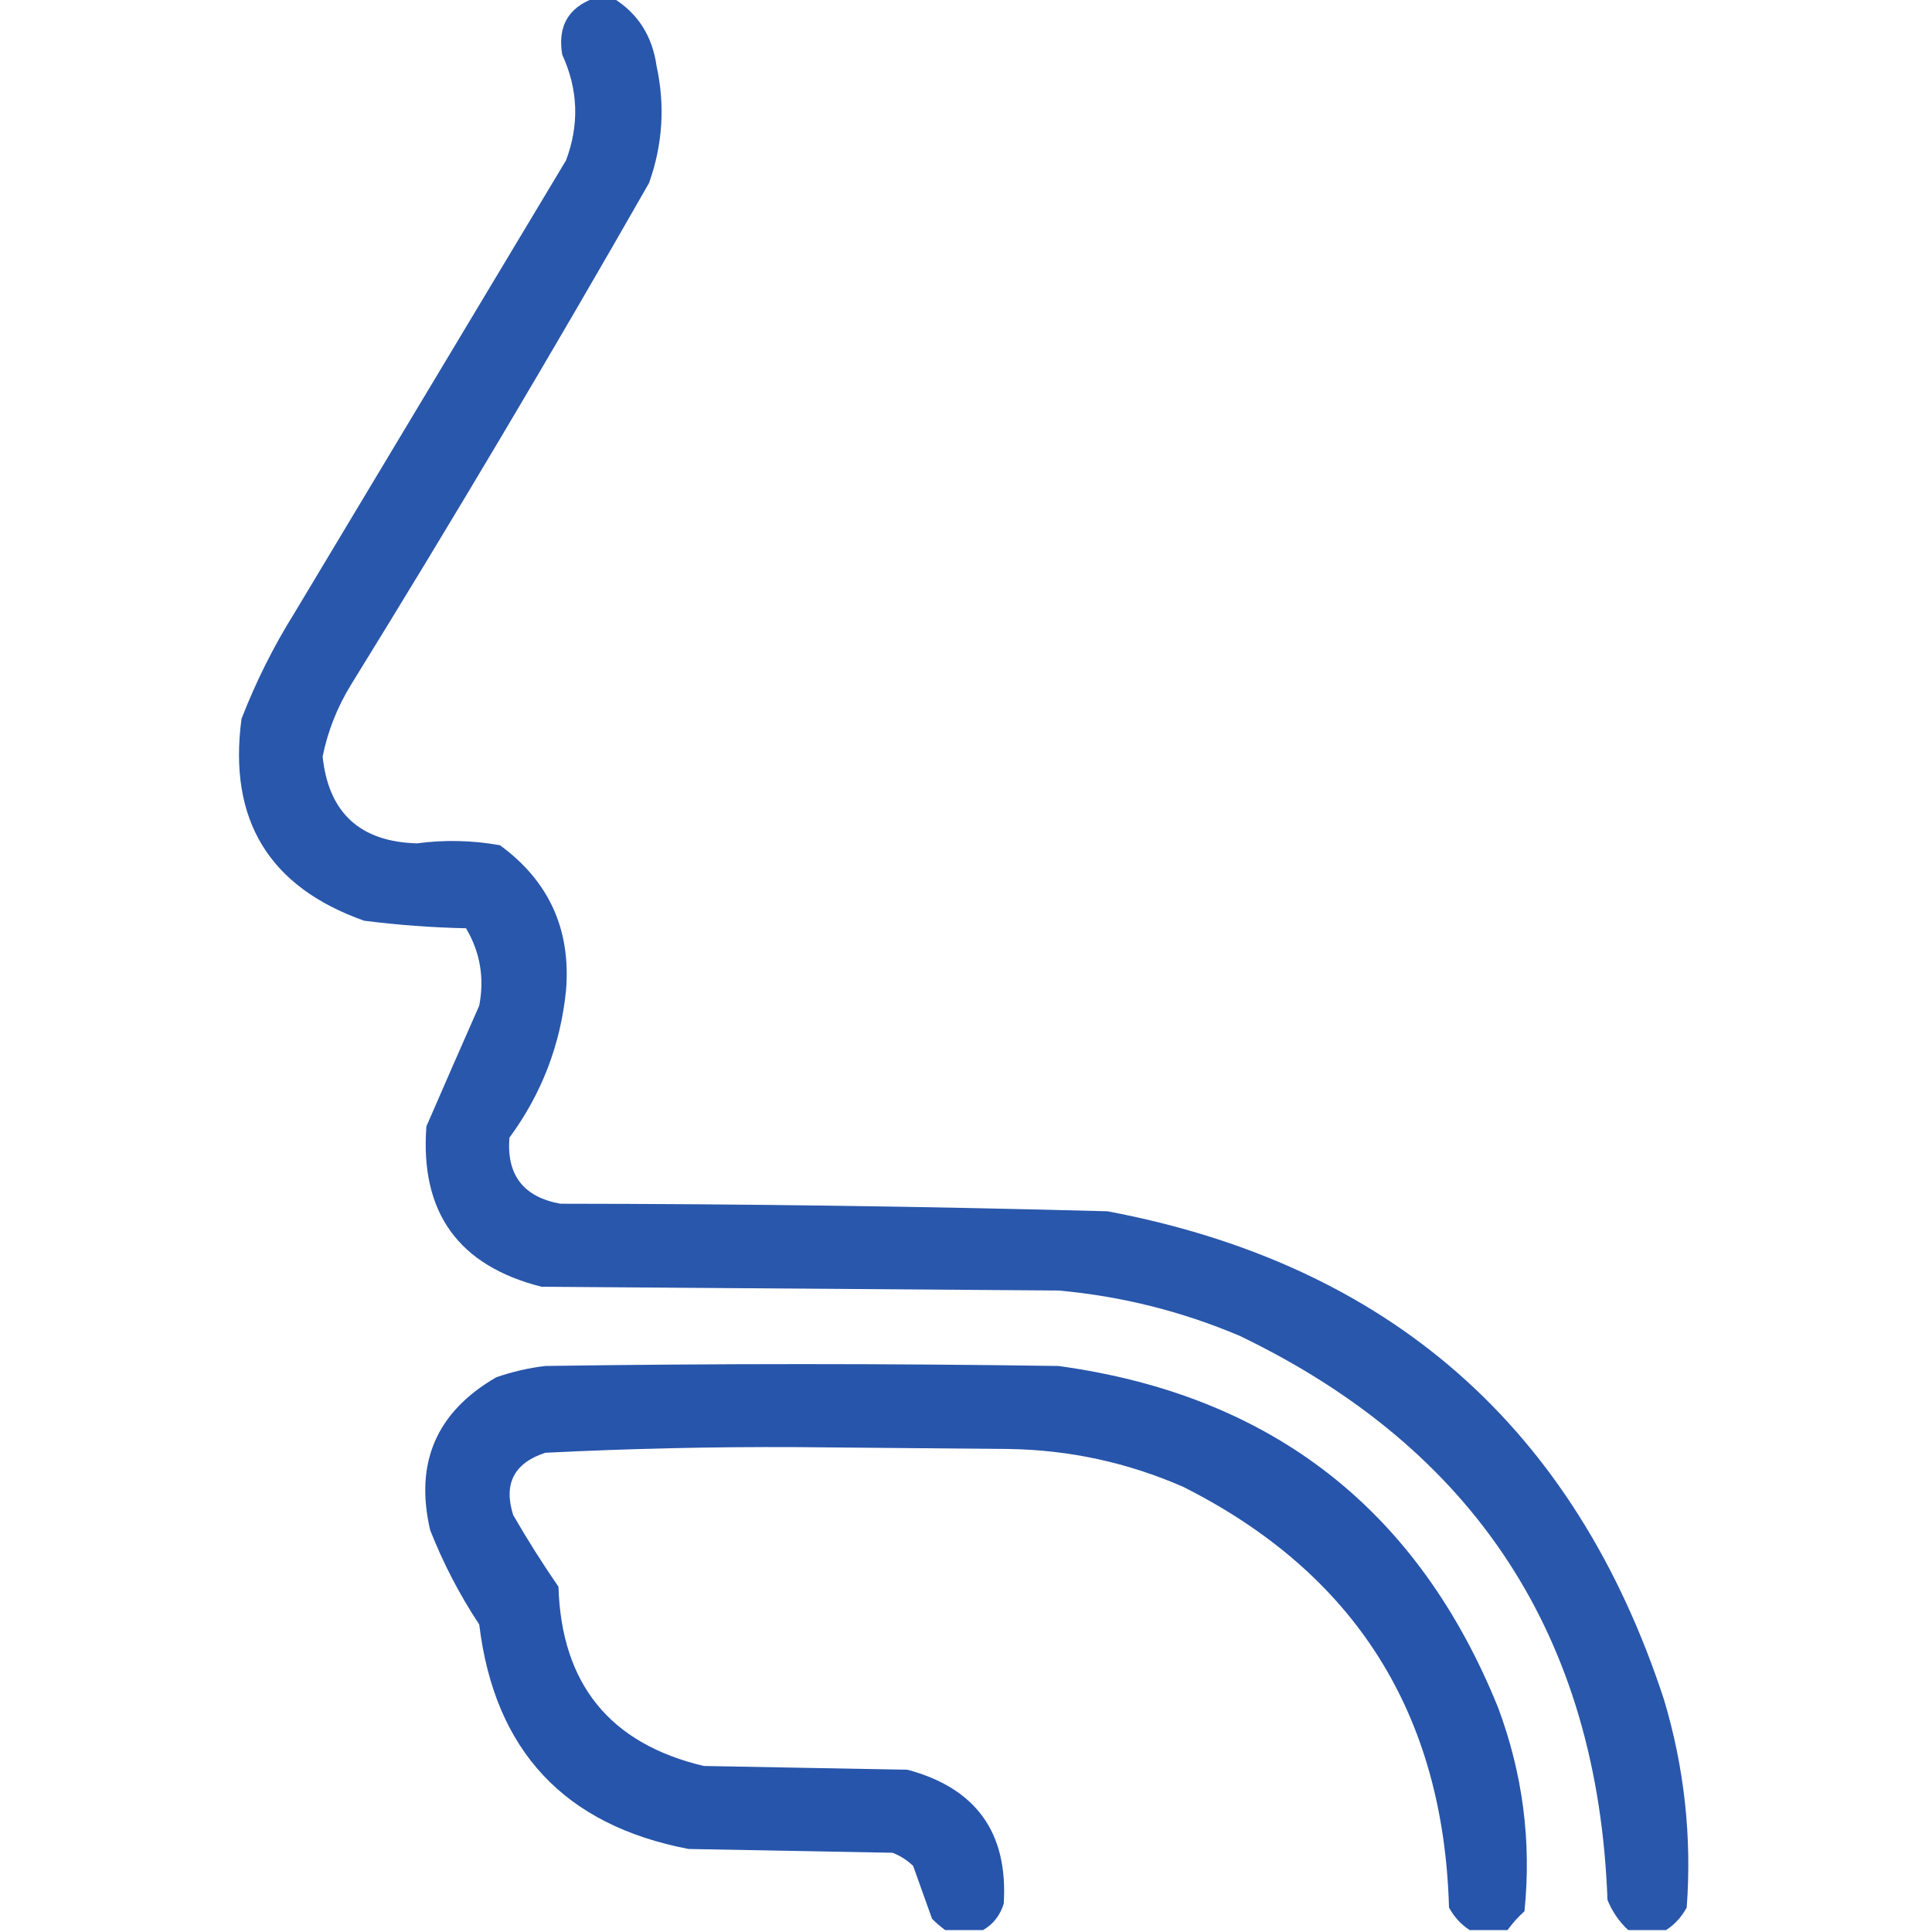
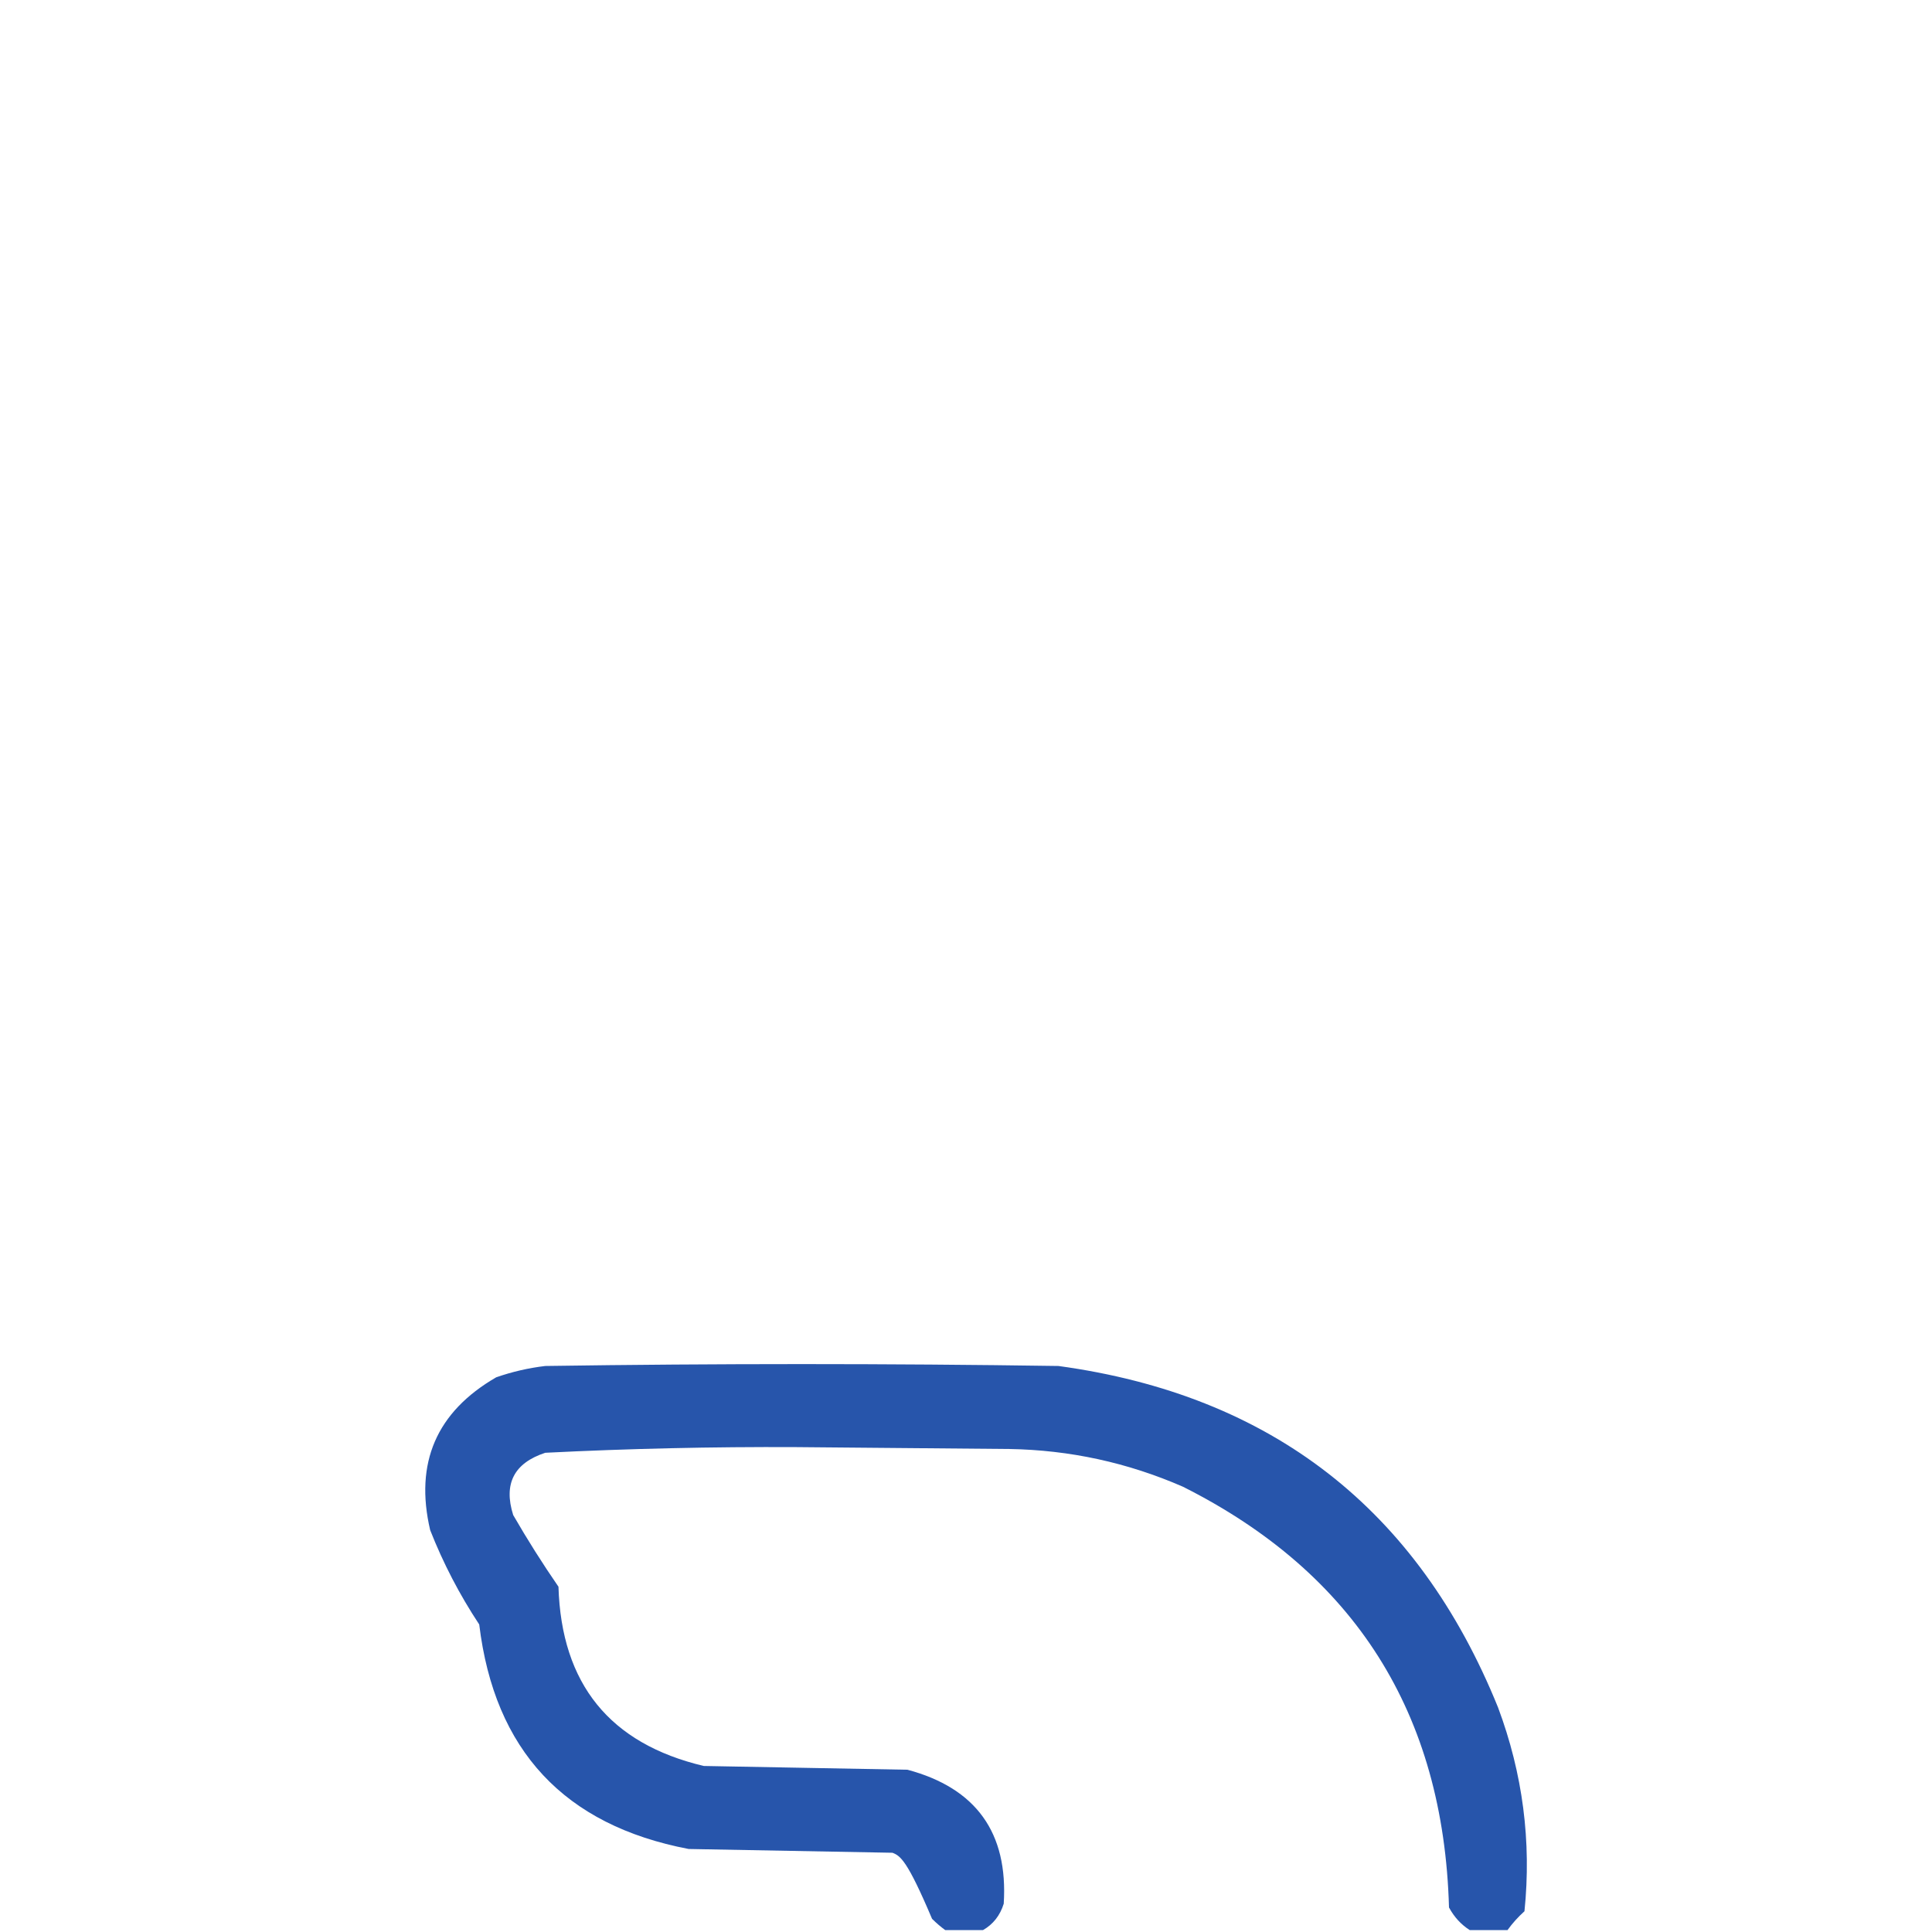
<svg xmlns="http://www.w3.org/2000/svg" version="1.1" width="512px" height="512px" style="shape-rendering:geometricPrecision; text-rendering:geometricPrecision; image-rendering:optimizeQuality; fill-rule:evenodd; clip-rule:evenodd">
  <g>
-     <path style="opacity:0.948" fill="#1e4ea7" d="M 157.5,-0.5 C 159.167,-0.5 160.833,-0.5 162.5,-0.5C 169.037,3.53 172.871,9.53 174,17.5C 176.286,28.019 175.62,38.352 172,48.5C 146.436,93.296 120.102,137.63 93,181.5C 89.356,187.444 86.856,193.777 85.5,200.5C 87.08,215.41 95.413,223.077 110.5,223.5C 117.835,222.517 125.168,222.683 132.5,224C 145.497,233.5 151.331,246.333 150,262.5C 148.539,276.885 143.539,289.885 135,301.5C 134.219,311.388 138.719,317.221 148.5,319C 196.858,319.039 245.192,319.706 293.5,321C 368.212,335.101 417.379,378.268 441,450.5C 446.372,468.472 448.372,486.805 447,505.5C 445.64,508.023 443.807,510.023 441.5,511.5C 438.167,511.5 434.833,511.5 431.5,511.5C 429.077,509.243 427.243,506.576 426,503.5C 423.455,433.862 390.955,384.028 328.5,354C 313.131,347.491 297.131,343.491 280.5,342C 234.833,341.667 189.167,341.333 143.5,341C 121.455,335.423 111.288,321.257 113,298.5C 117.618,287.859 122.285,277.193 127,266.5C 128.415,259.171 127.249,252.338 123.5,246C 114.457,245.808 105.457,245.141 96.5,244C 71.271,235.07 60.437,217.237 64,190.5C 67.789,180.716 72.455,171.383 78,162.5C 102,122.5 126,82.5 150,42.5C 153.561,33.02 153.227,23.687 149,14.5C 147.733,7.021 150.566,2.021 157.5,-0.5 Z" />
-   </g>
+     </g>
  <g>
-     <path style="opacity:0.955" fill="#1e4ea7" d="M 399.5,511.5 C 396.167,511.5 392.833,511.5 389.5,511.5C 387.193,510.023 385.36,508.023 384,505.5C 382.564,454.078 359.064,416.911 313.5,394C 298.837,387.601 283.504,384.267 267.5,384C 248.667,383.833 229.833,383.667 211,383.5C 188.81,383.392 166.643,383.892 144.5,385C 136.223,387.722 133.389,393.222 136,401.5C 139.75,408.002 143.75,414.335 148,420.5C 148.779,446.265 161.612,462.098 186.5,468C 204.5,468.333 222.5,468.667 240.5,469C 258.687,473.875 267.187,485.708 266,504.5C 265.033,507.621 263.2,509.954 260.5,511.5C 257.167,511.5 253.833,511.5 250.5,511.5C 249.312,510.636 248.145,509.636 247,508.5C 245.333,503.833 243.667,499.167 242,494.5C 240.421,492.959 238.587,491.792 236.5,491C 218.5,490.667 200.5,490.333 182.5,490C 149.54,483.705 131.04,463.872 127,430.5C 121.792,422.624 117.459,414.291 114,405.5C 109.833,387.668 115.667,374.168 131.5,365C 135.723,363.528 140.057,362.528 144.5,362C 189.833,361.333 235.167,361.333 280.5,362C 336.865,369.709 375.698,399.875 397,452.5C 403.552,470.027 405.886,488.027 404,506.5C 402.293,508.037 400.793,509.704 399.5,511.5 Z" />
+     <path style="opacity:0.955" fill="#1e4ea7" d="M 399.5,511.5 C 396.167,511.5 392.833,511.5 389.5,511.5C 387.193,510.023 385.36,508.023 384,505.5C 382.564,454.078 359.064,416.911 313.5,394C 298.837,387.601 283.504,384.267 267.5,384C 248.667,383.833 229.833,383.667 211,383.5C 188.81,383.392 166.643,383.892 144.5,385C 136.223,387.722 133.389,393.222 136,401.5C 139.75,408.002 143.75,414.335 148,420.5C 148.779,446.265 161.612,462.098 186.5,468C 204.5,468.333 222.5,468.667 240.5,469C 258.687,473.875 267.187,485.708 266,504.5C 265.033,507.621 263.2,509.954 260.5,511.5C 257.167,511.5 253.833,511.5 250.5,511.5C 249.312,510.636 248.145,509.636 247,508.5C 240.421,492.959 238.587,491.792 236.5,491C 218.5,490.667 200.5,490.333 182.5,490C 149.54,483.705 131.04,463.872 127,430.5C 121.792,422.624 117.459,414.291 114,405.5C 109.833,387.668 115.667,374.168 131.5,365C 135.723,363.528 140.057,362.528 144.5,362C 189.833,361.333 235.167,361.333 280.5,362C 336.865,369.709 375.698,399.875 397,452.5C 403.552,470.027 405.886,488.027 404,506.5C 402.293,508.037 400.793,509.704 399.5,511.5 Z" />
  </g>
</svg>